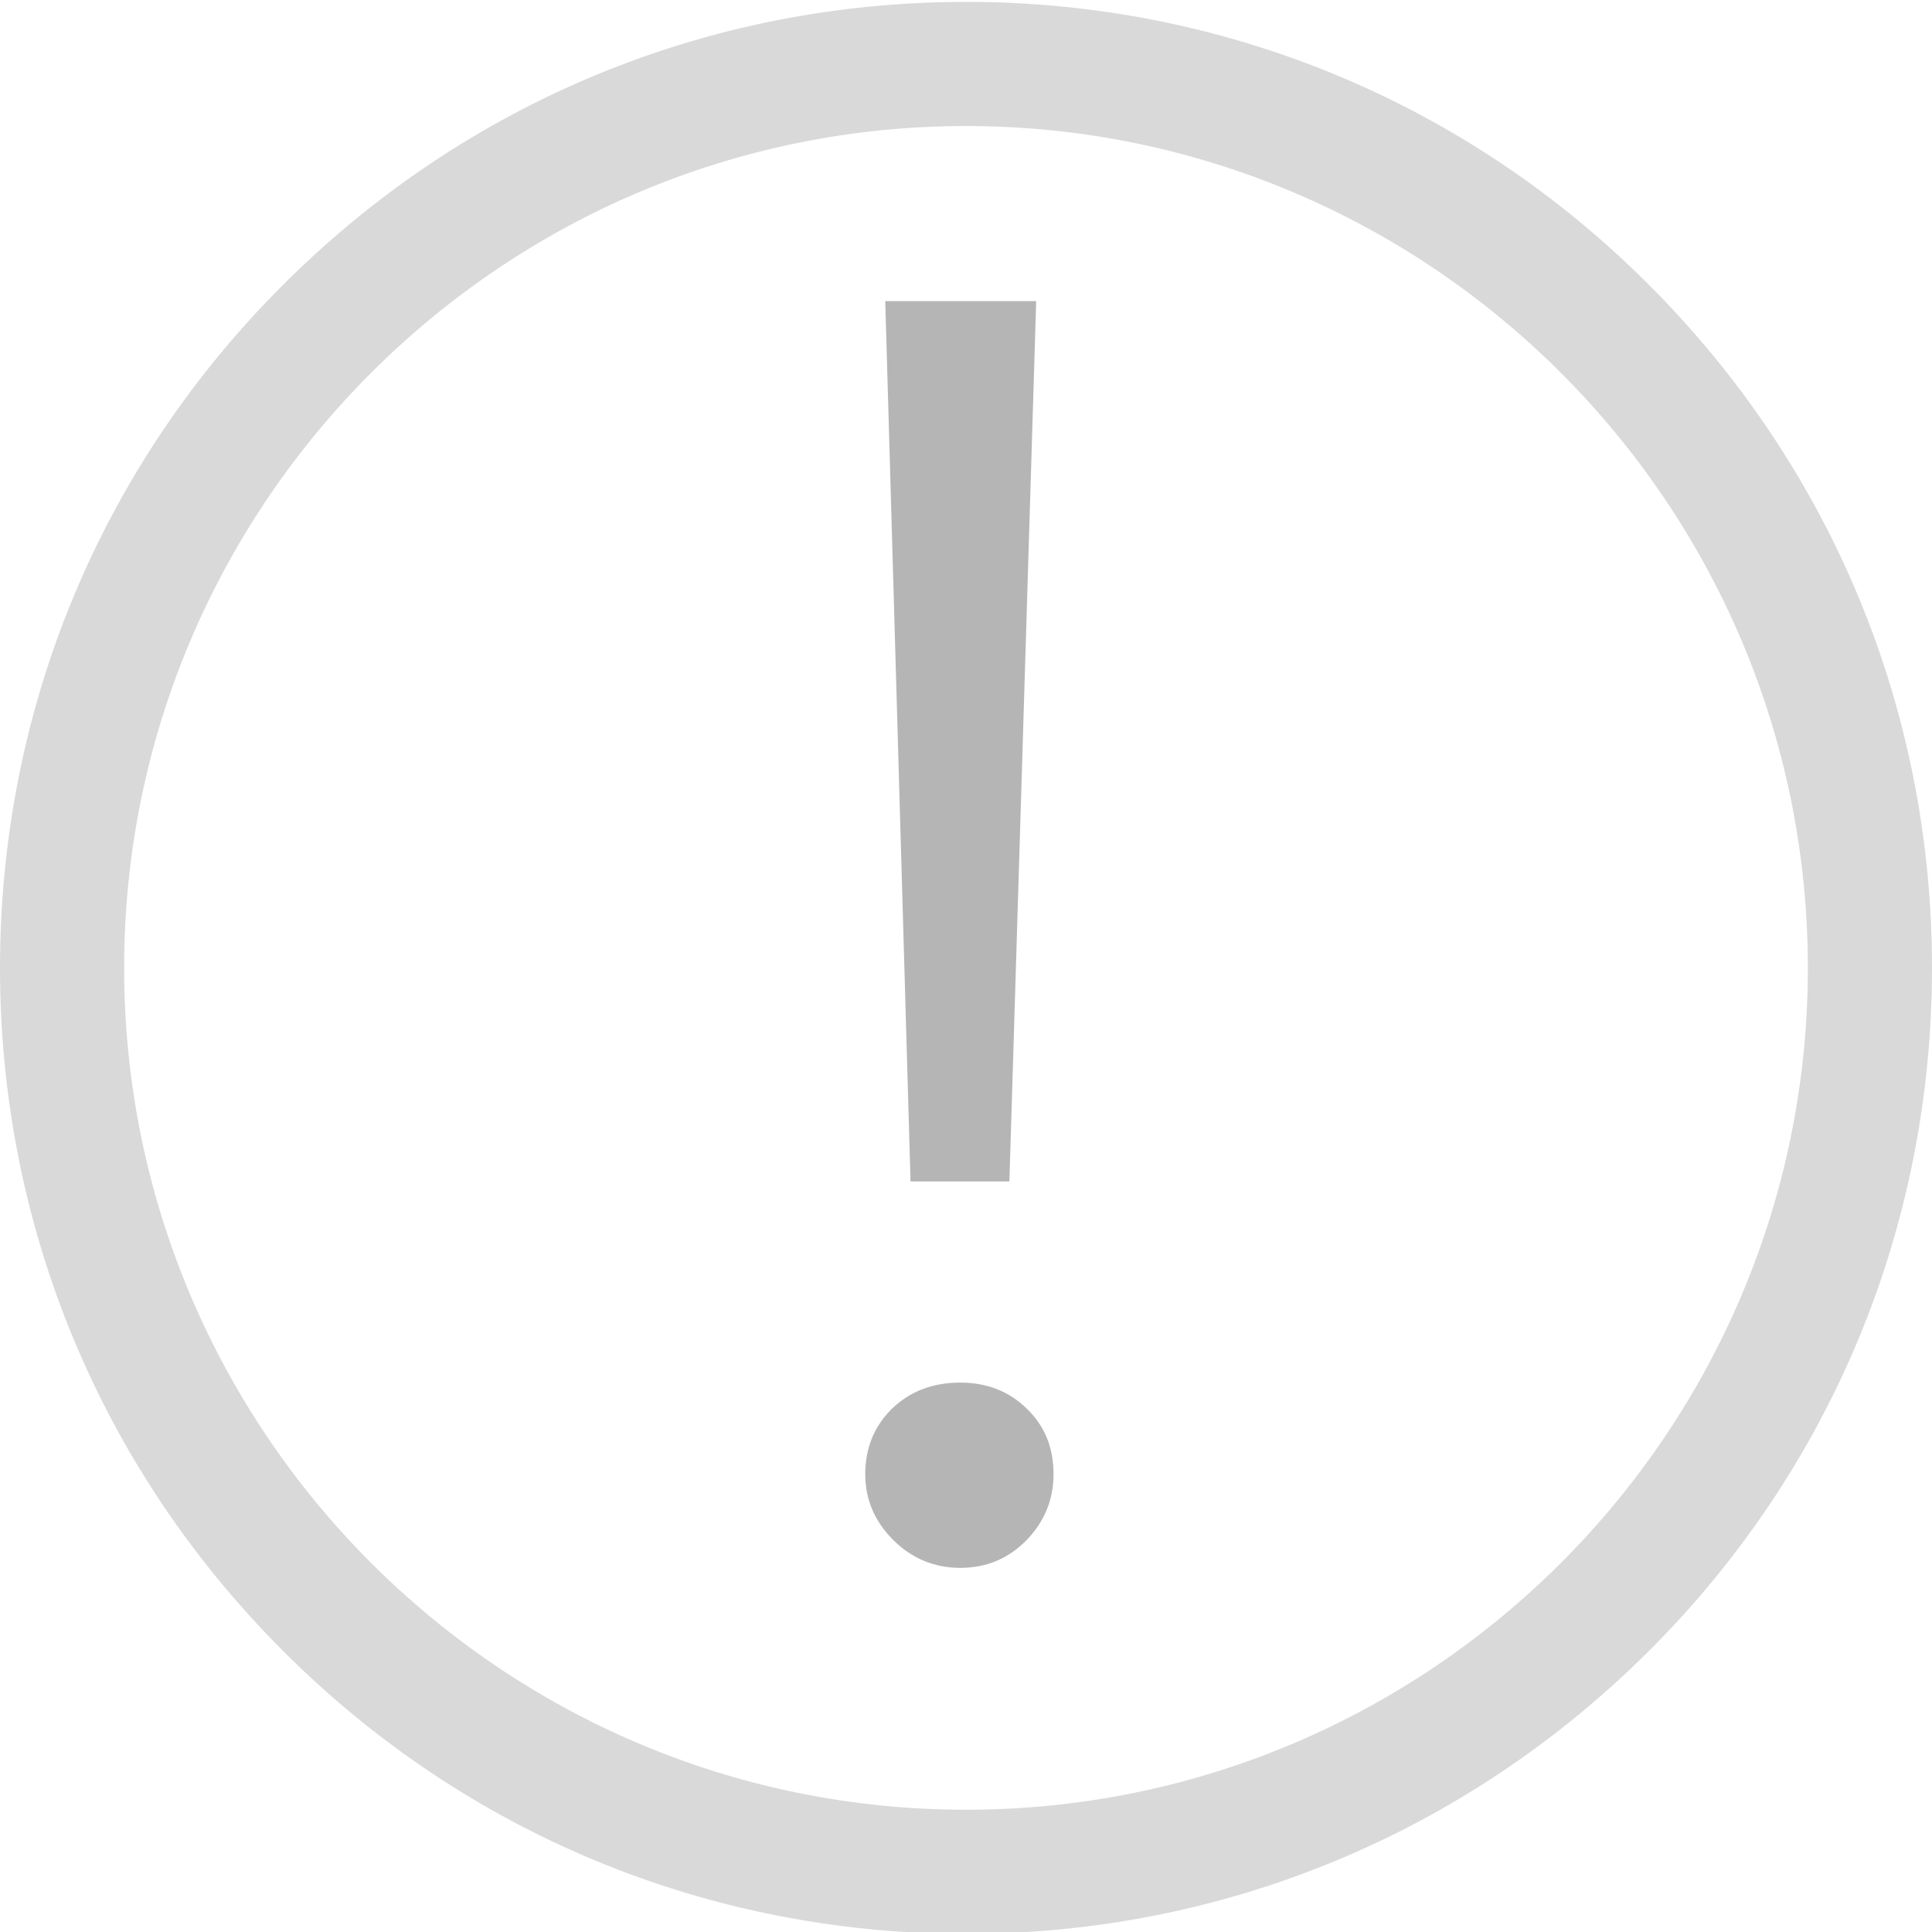
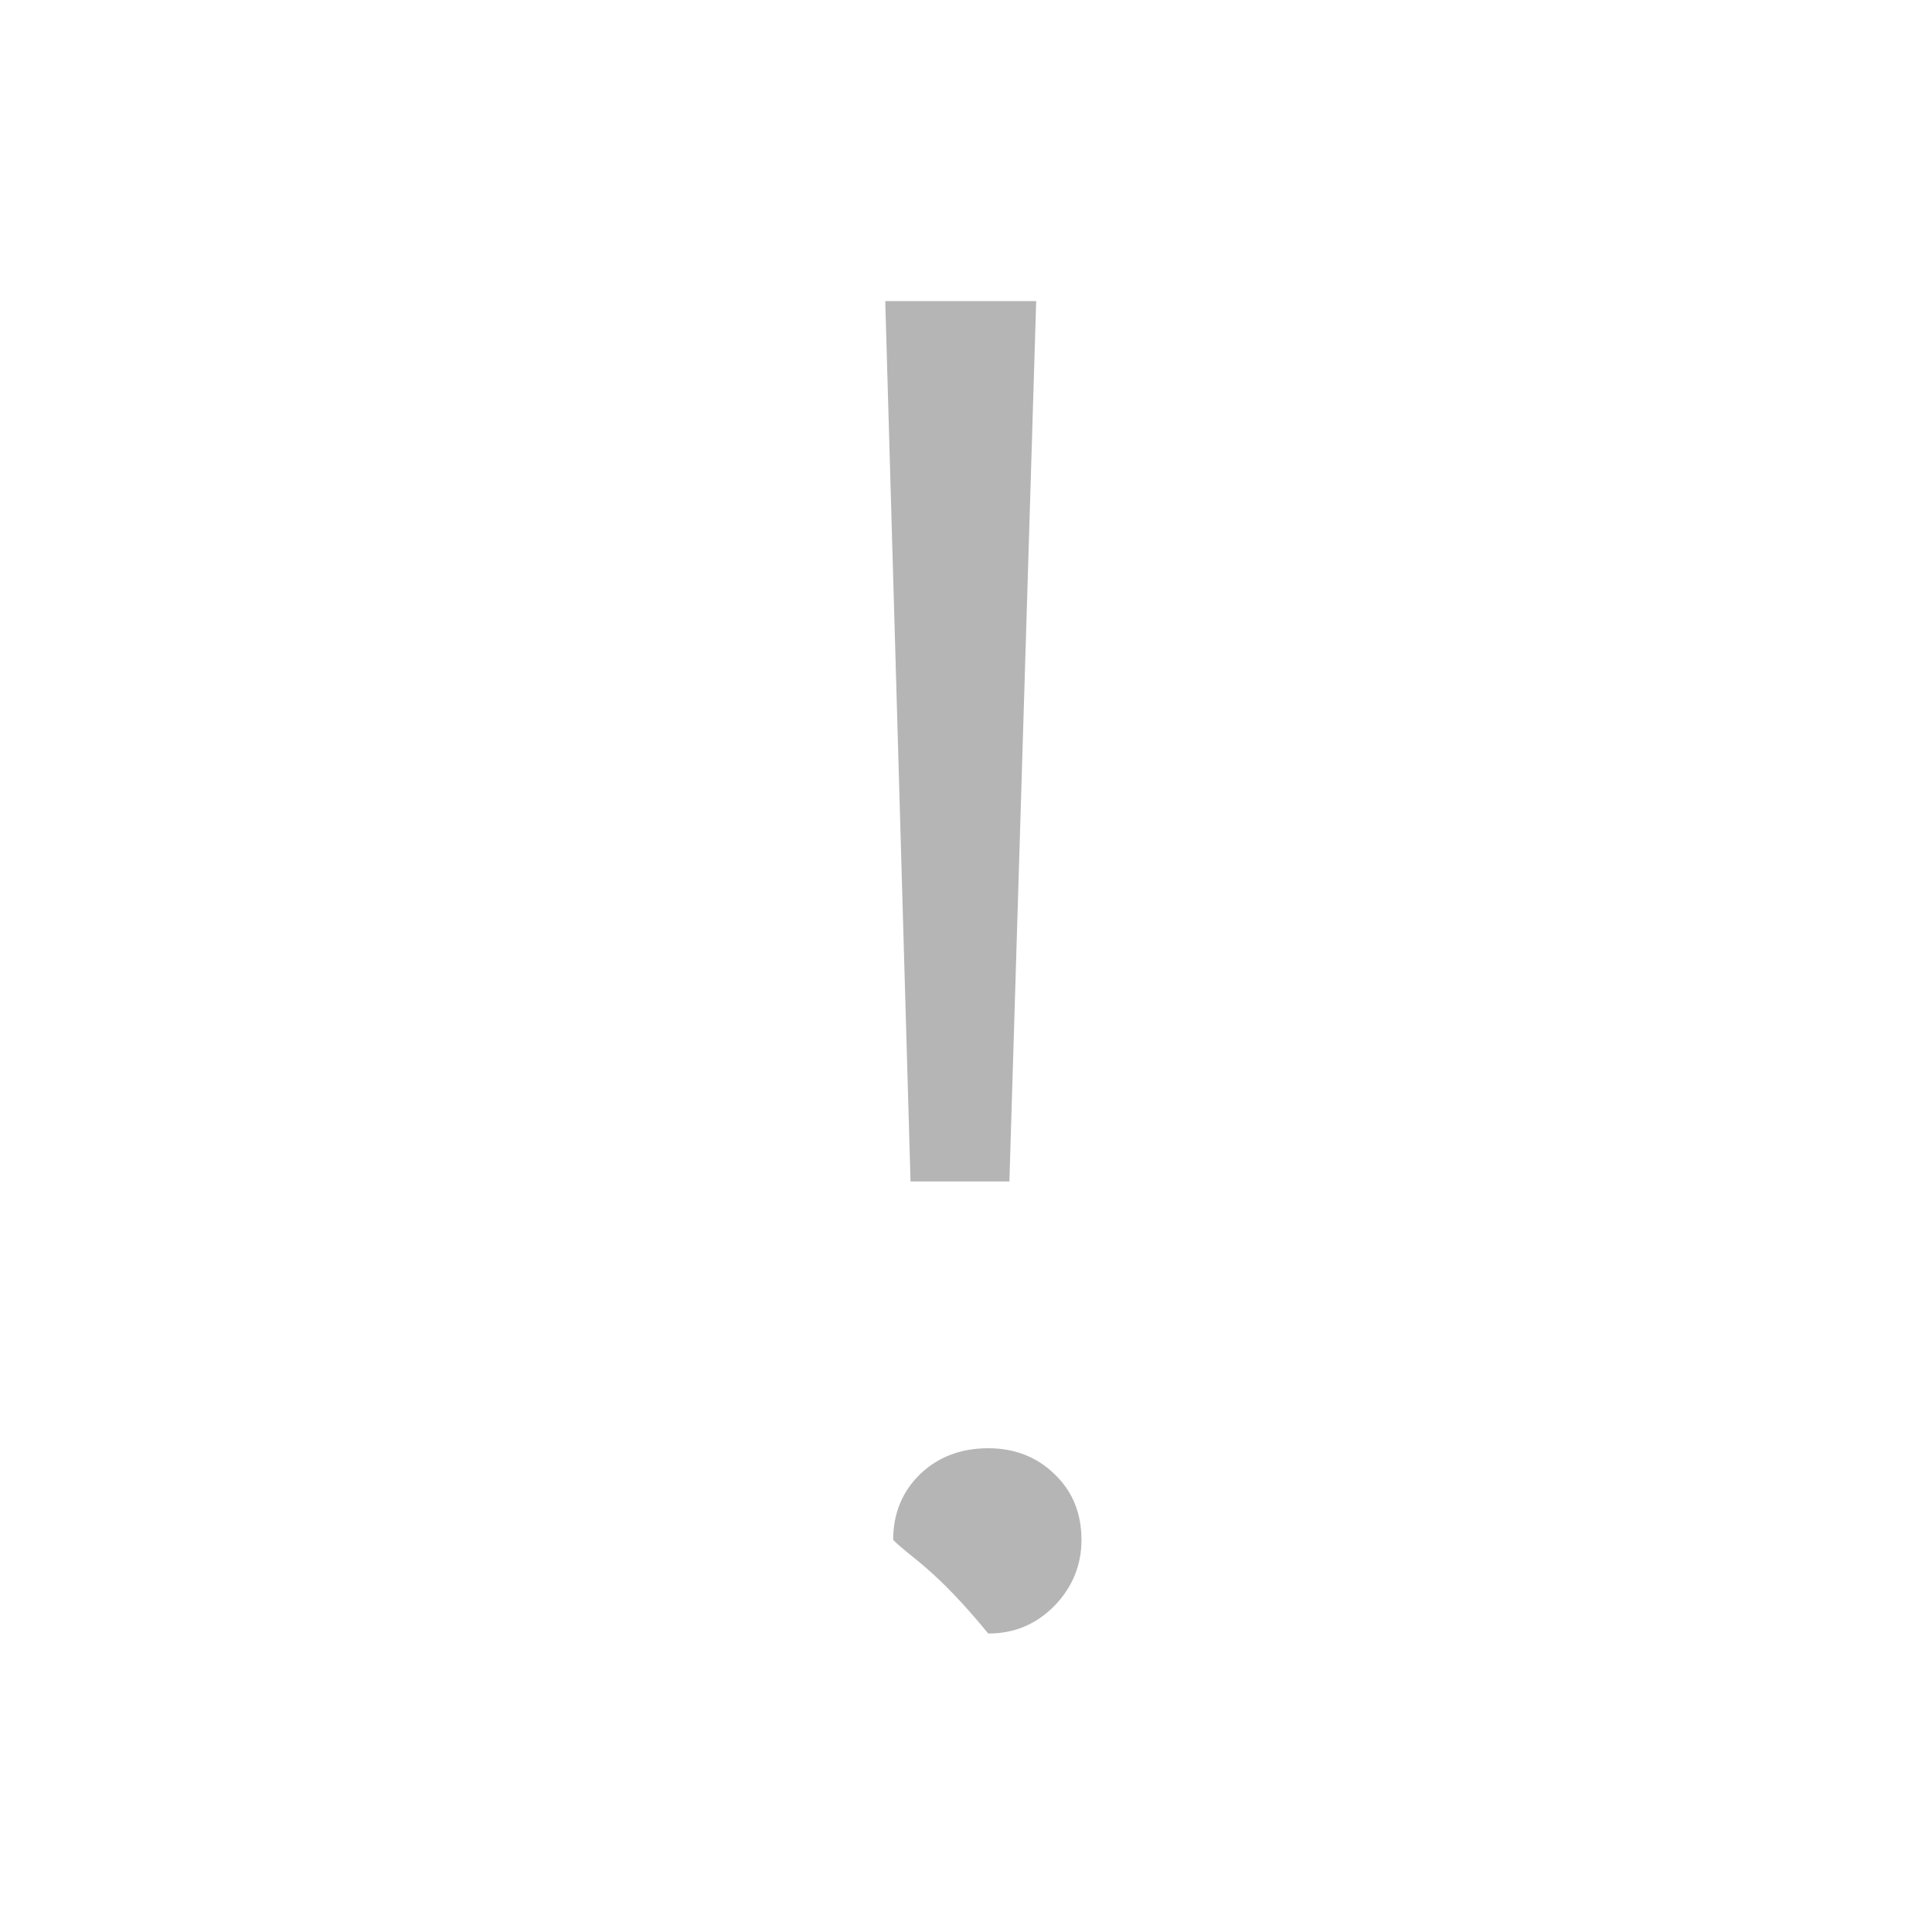
<svg xmlns="http://www.w3.org/2000/svg" version="1.1" id="Layer_1" x="0px" y="0px" viewBox="0 0 512 512" style="enable-background:new 0 0 512 512;" xml:space="preserve">
  <style type="text/css">
	.st0{fill:#D9D9D9;}
	.st1{enable-background:new    ;}
	.st2{fill:#B5B5B5;}
</style>
  <g>
    <g>
-       <path class="st0" d="M256,512.5c-68.4,0-132.7-26.6-181-75c-48.4-48.4-75-112.6-75-181s26.6-132.7,75-181    c48.4-48.4,112.6-75,181-75s132.7,26.6,181,75c48.4,48.4,75,112.6,75,181s-26.6,132.7-75,181S324.4,512.5,256,512.5z M256,33.4    c-123,0-223.1,100.1-223.1,223.1S133,479.6,256,479.6s223.1-100.1,223.1-223.1S379,33.4,256,33.4z" />
-     </g>
+       </g>
    <g class="st1">
-       <path class="st2" d="M236.7,408.1c-4.9-4.9-7.4-10.7-7.4-17.4c0-7,2.4-12.8,7.1-17.4c4.8-4.6,10.8-6.9,18.1-6.9    c7,0,12.9,2.3,17.6,6.9c4.8,4.6,7.1,10.4,7.1,17.4c0,6.7-2.4,12.5-7.1,17.4c-4.8,4.9-10.6,7.4-17.6,7.4    C247.6,415.5,241.6,413,236.7,408.1z M234.6,79.8h40l-7.1,233.3h-26.2L234.6,79.8z" />
+       <path class="st2" d="M236.7,408.1c0-7,2.4-12.8,7.1-17.4c4.8-4.6,10.8-6.9,18.1-6.9    c7,0,12.9,2.3,17.6,6.9c4.8,4.6,7.1,10.4,7.1,17.4c0,6.7-2.4,12.5-7.1,17.4c-4.8,4.9-10.6,7.4-17.6,7.4    C247.6,415.5,241.6,413,236.7,408.1z M234.6,79.8h40l-7.1,233.3h-26.2L234.6,79.8z" />
    </g>
  </g>
</svg>